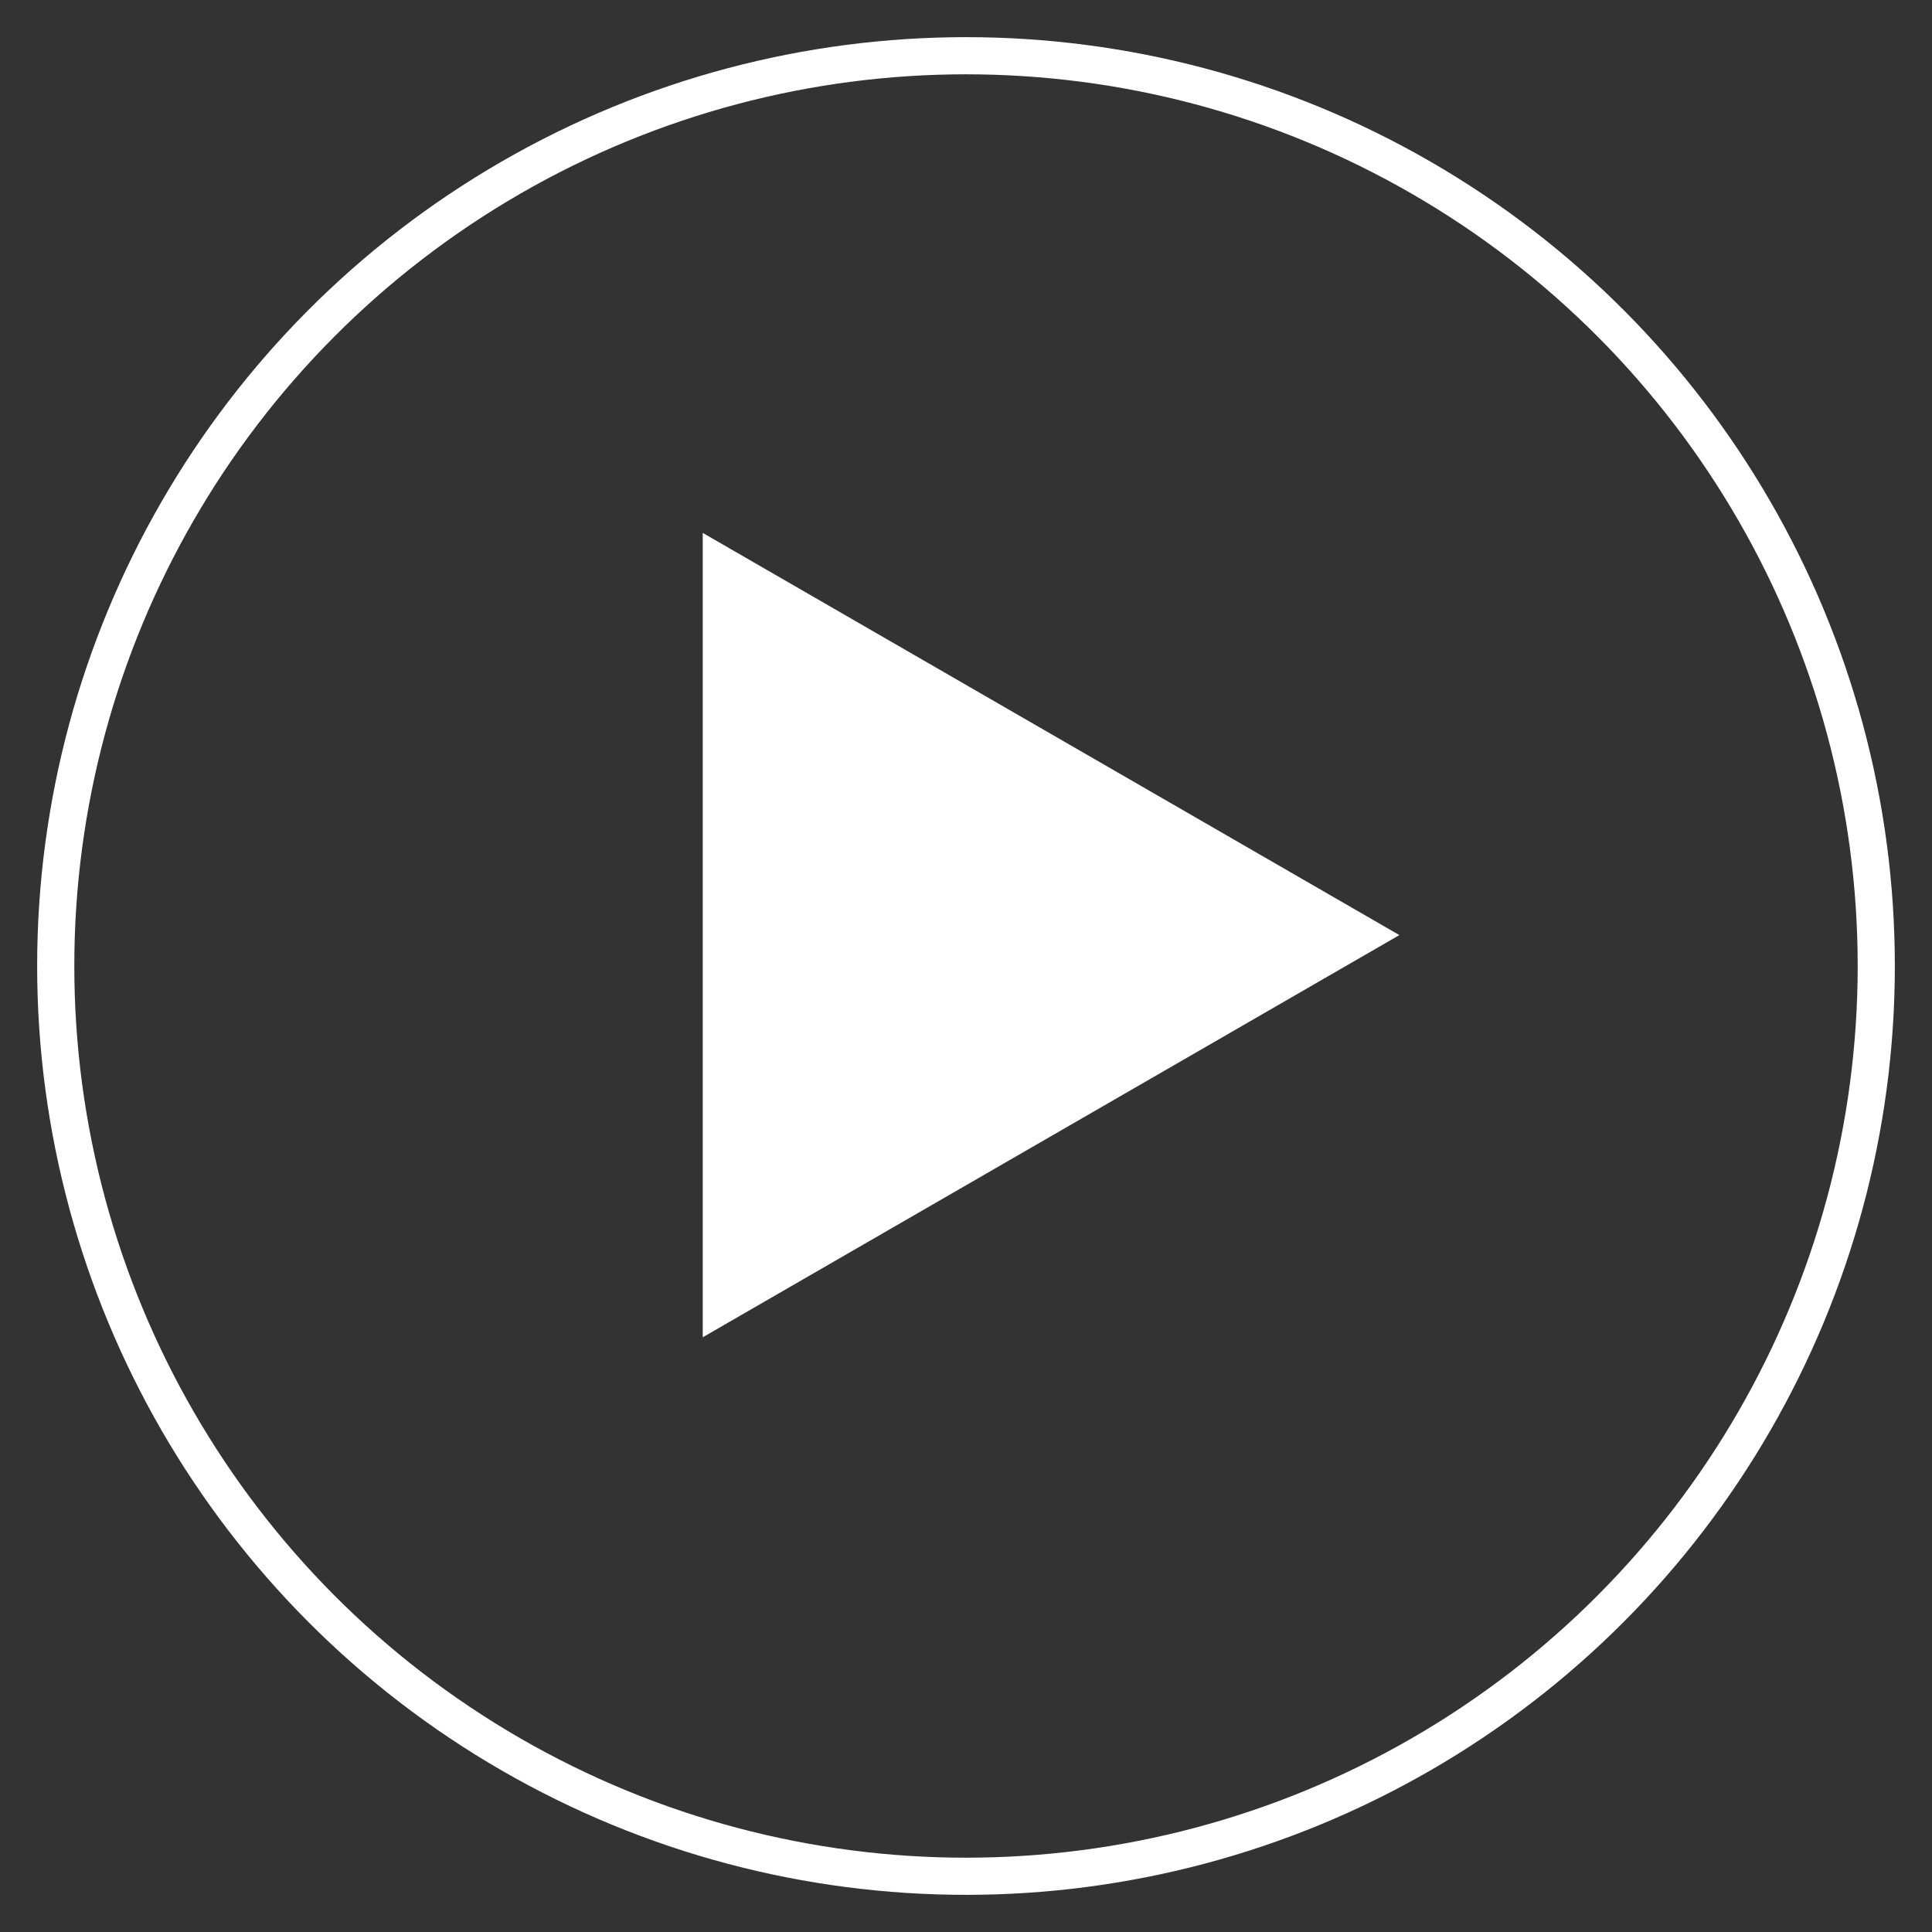
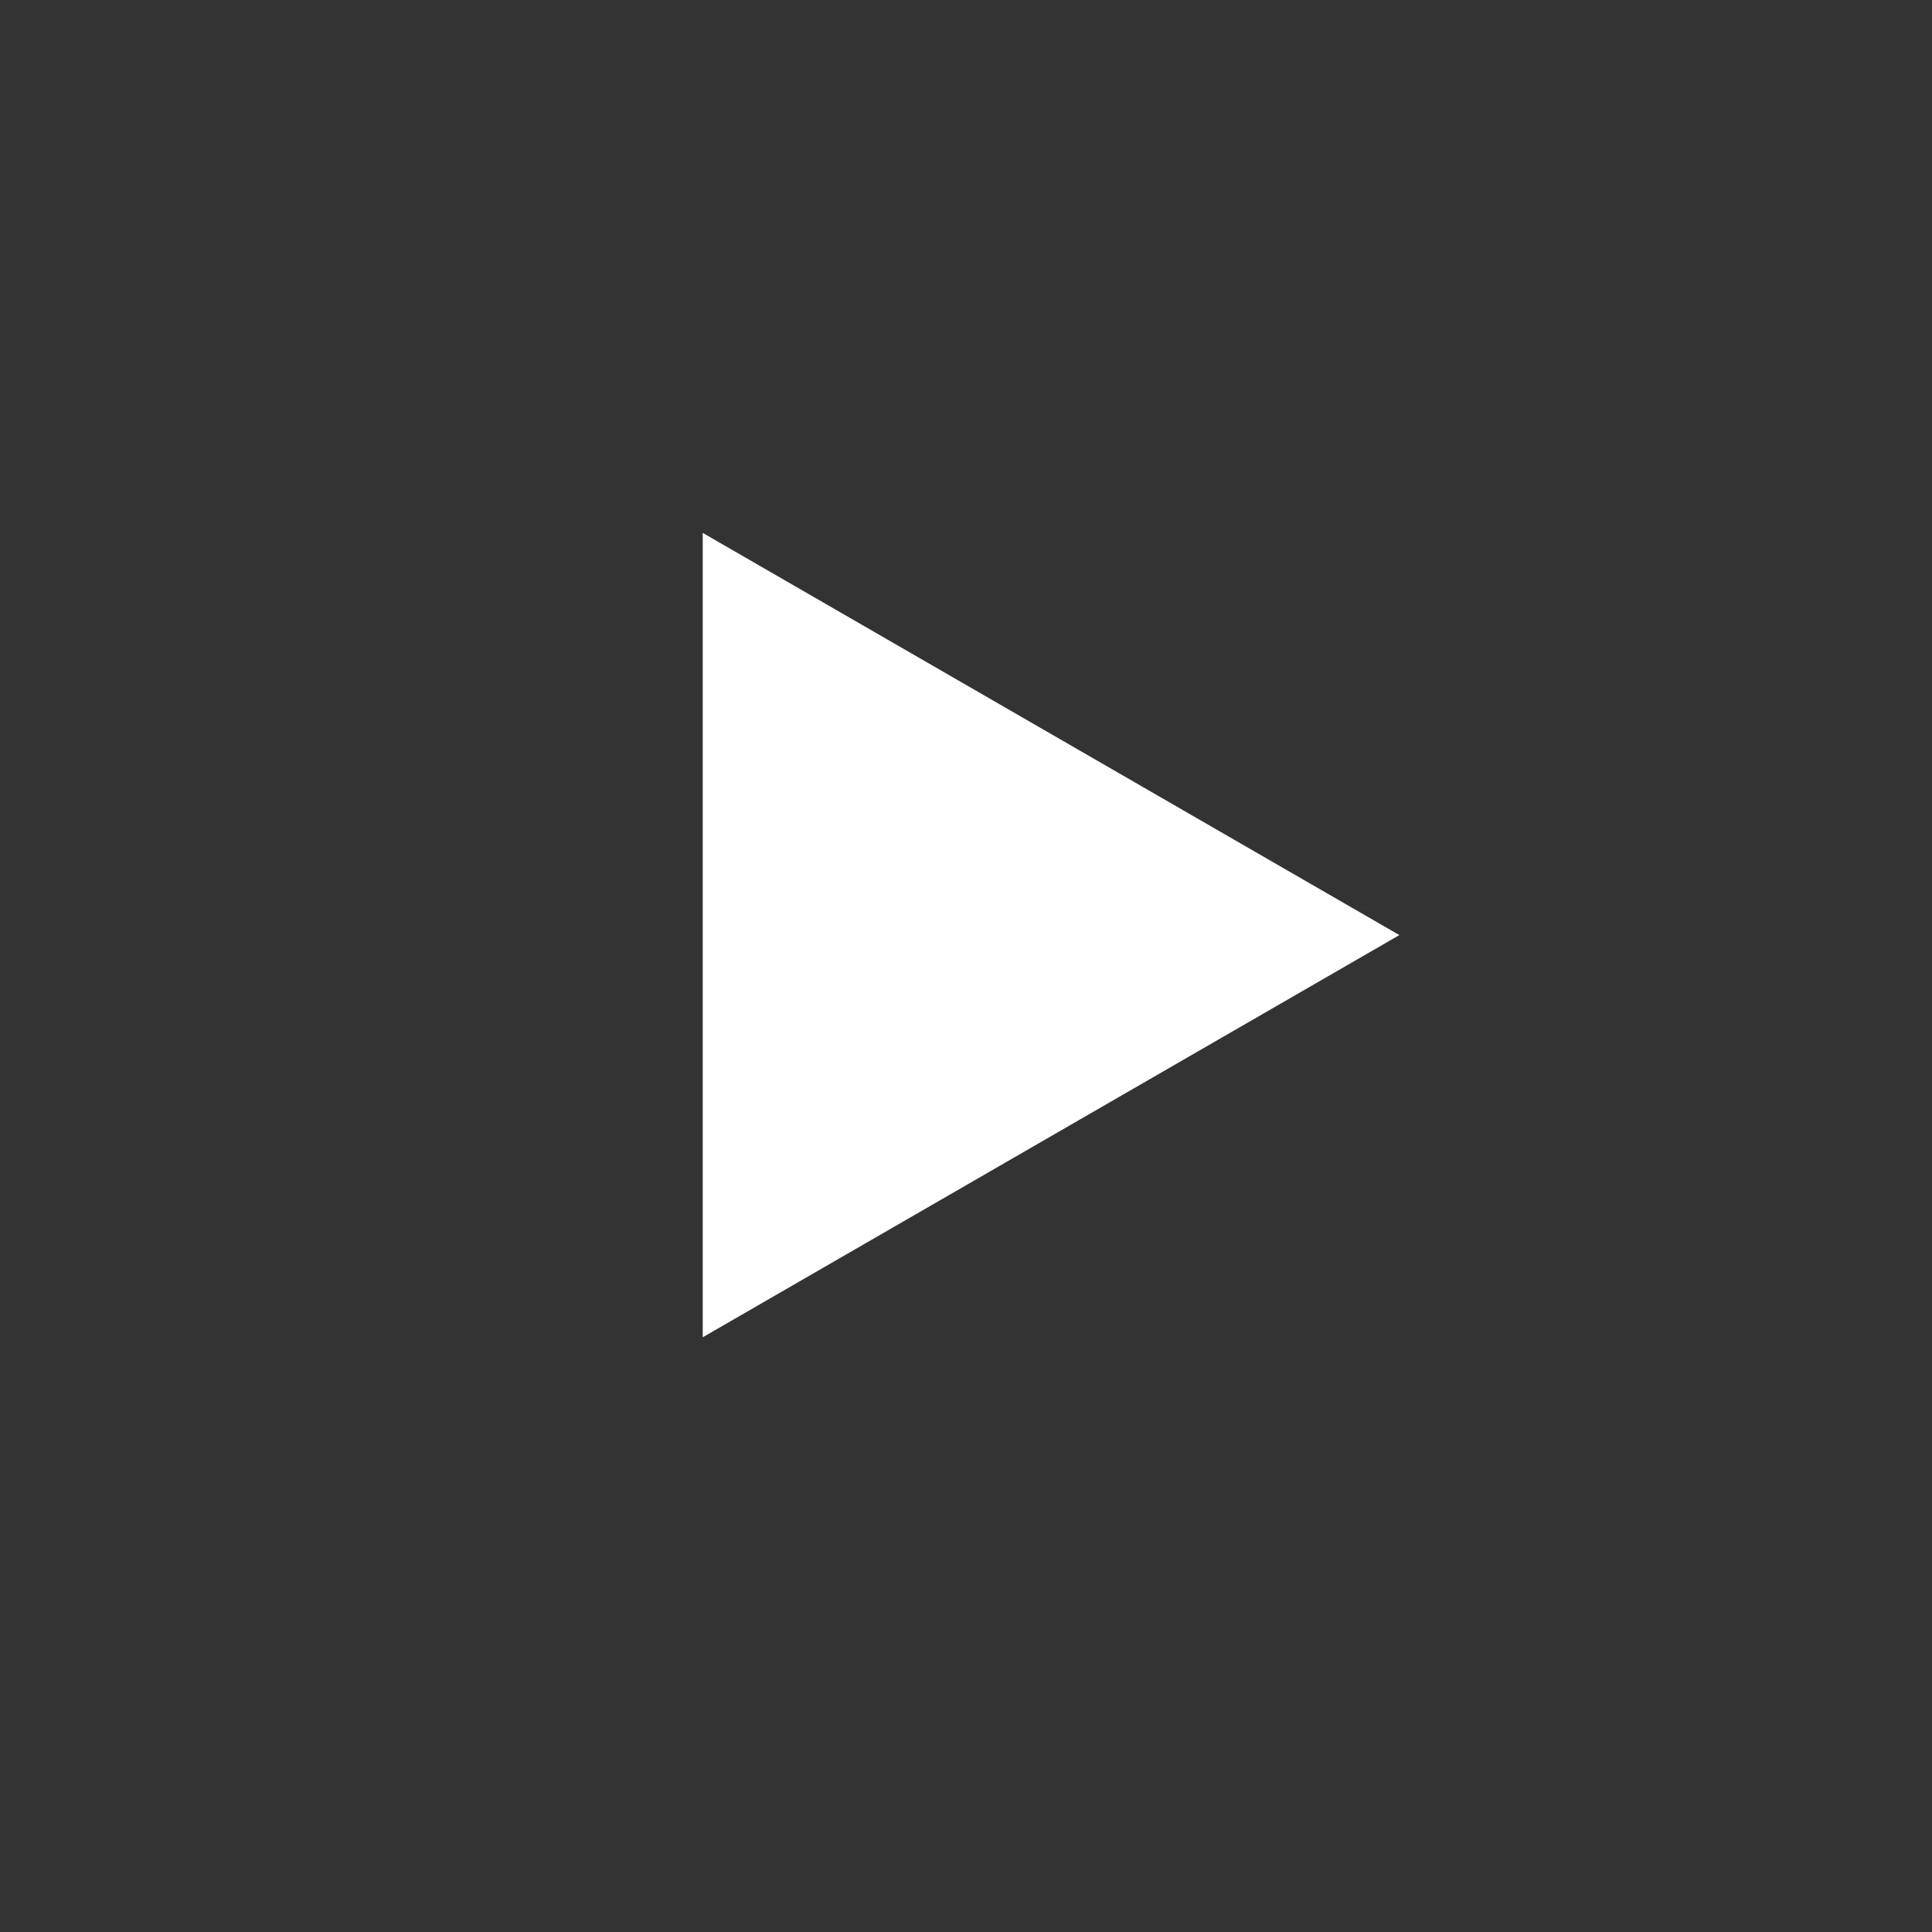
<svg xmlns="http://www.w3.org/2000/svg" width="52" height="52" viewBox="0 0 52 52" fill="none">
  <rect x="0" y="0" width="52" height="52" fill="#333333" stroke="none" />
-   <circle cx="26" cy="26" r="24.5" stroke="white" />
  <path d="M37.664 25.168L18.914 35.993L18.914 14.343L37.664 25.168Z" fill="white" />
</svg>